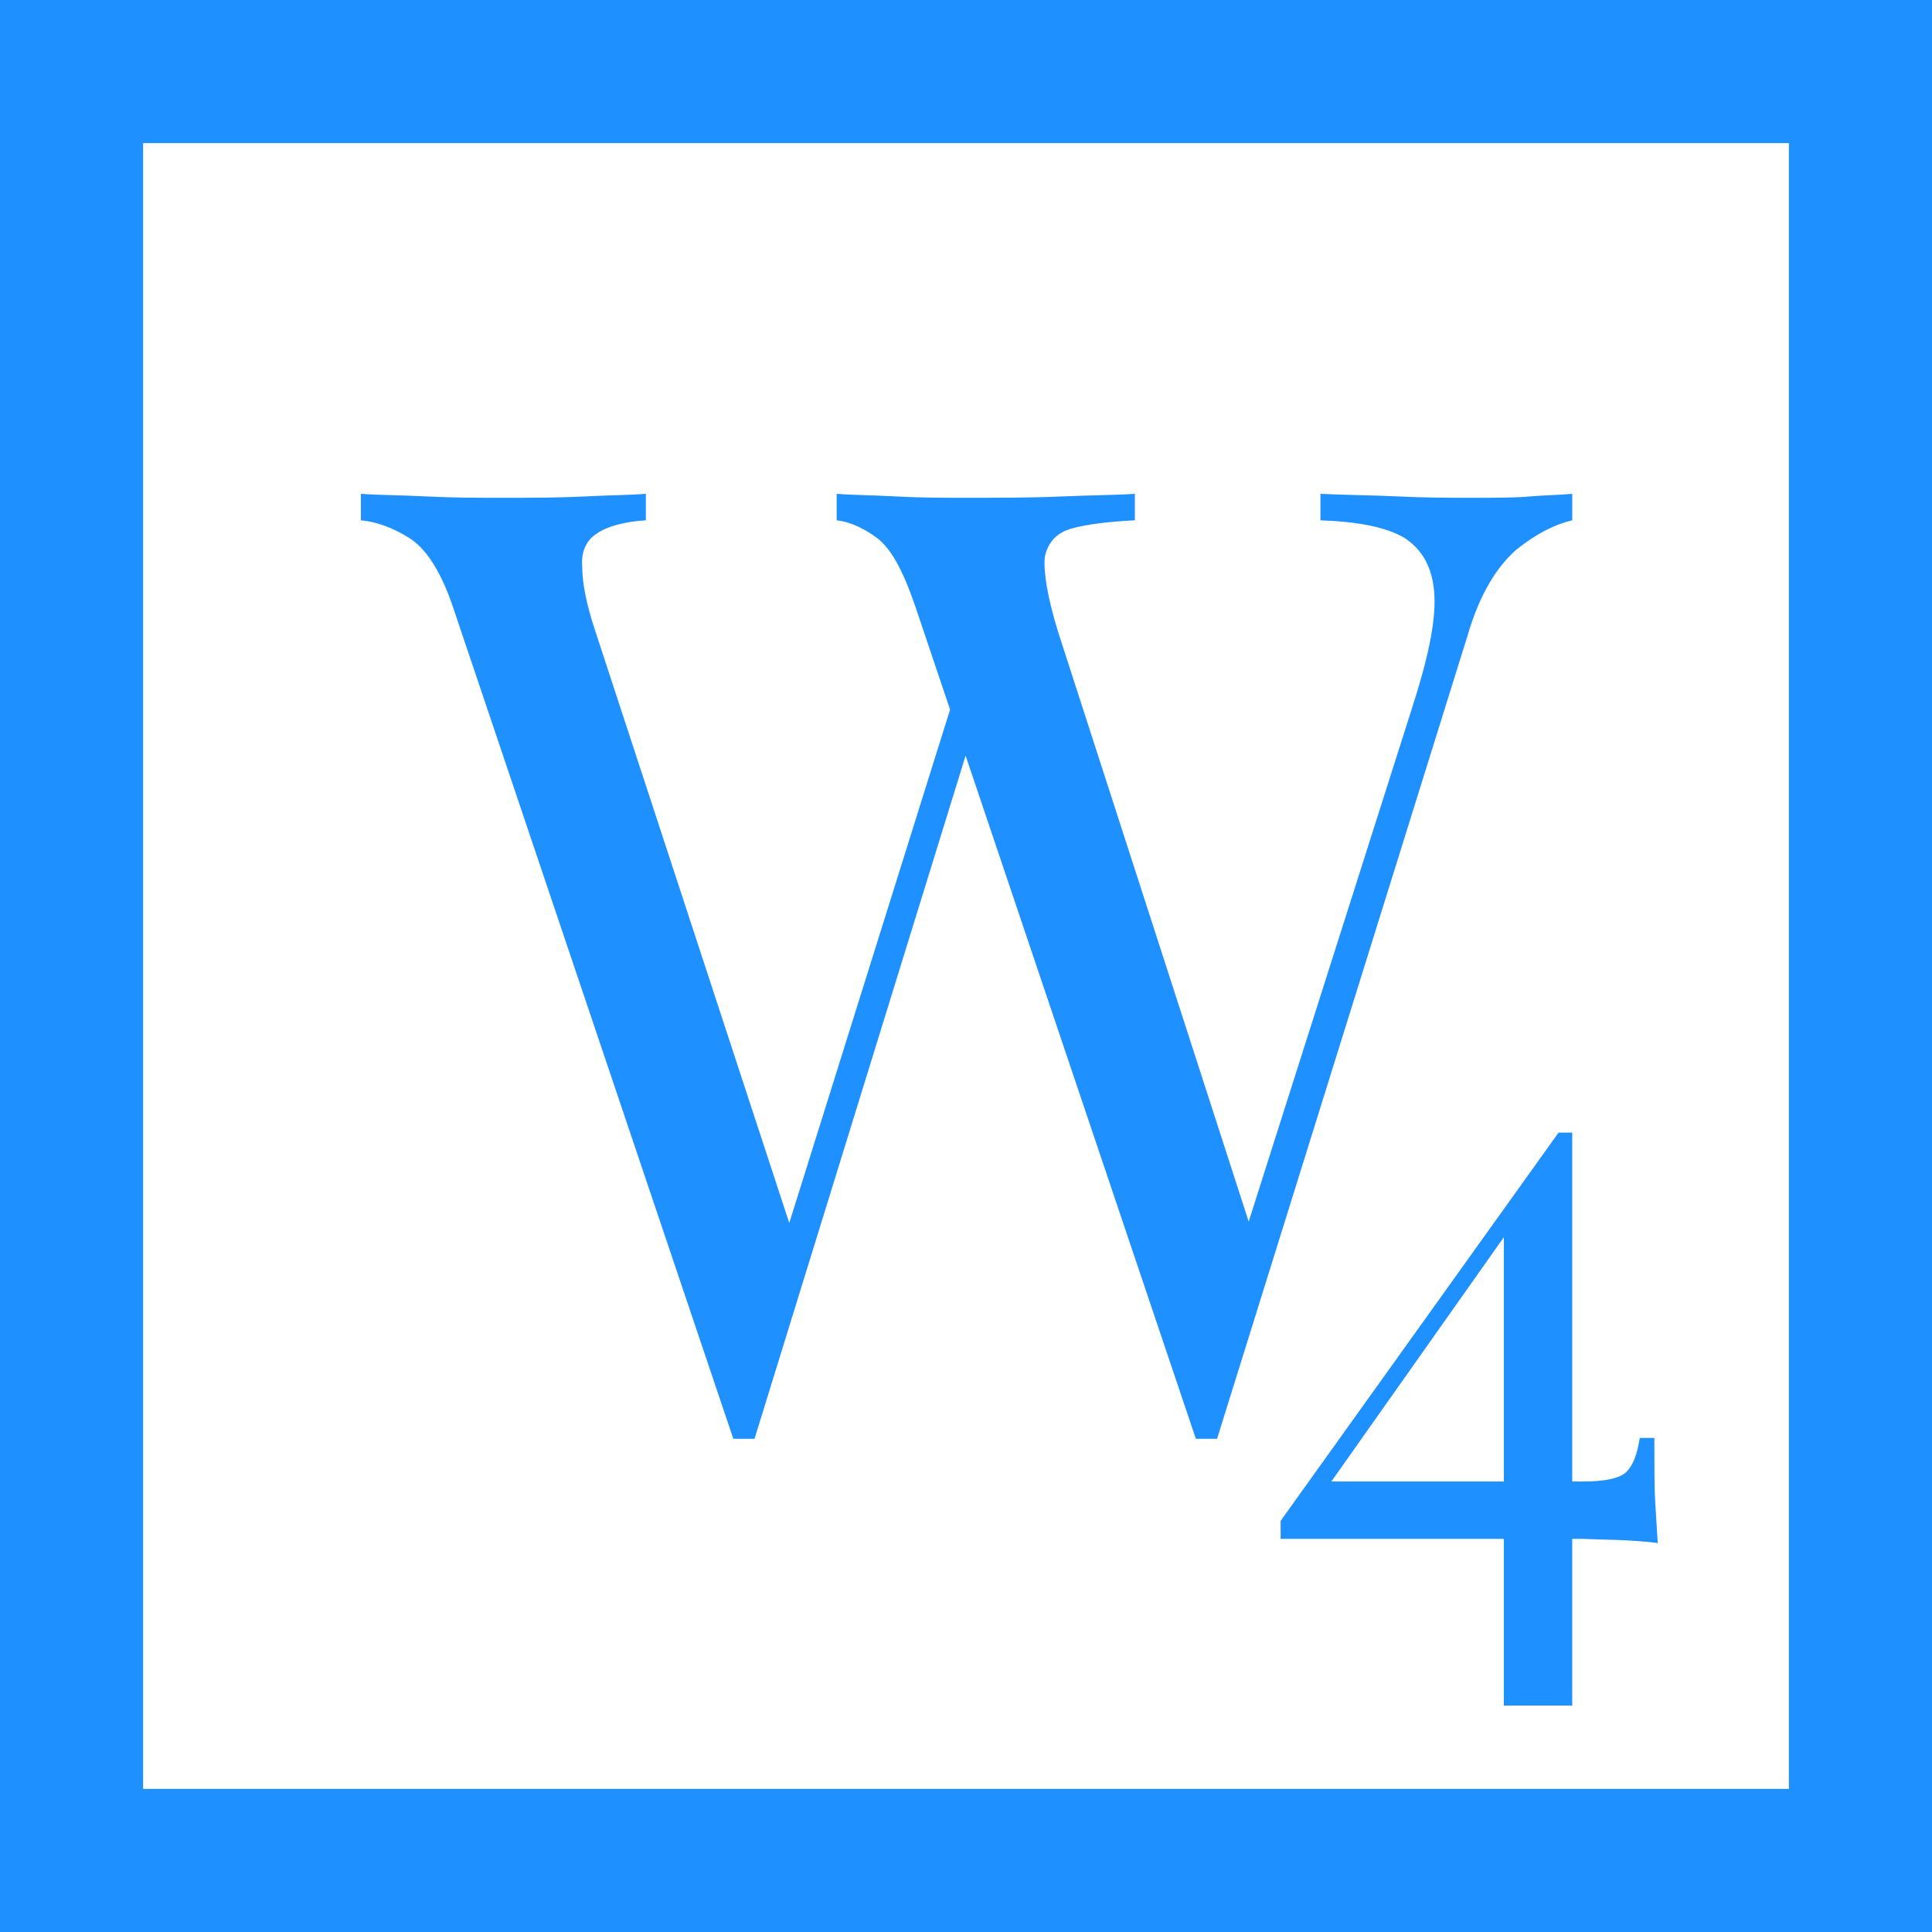
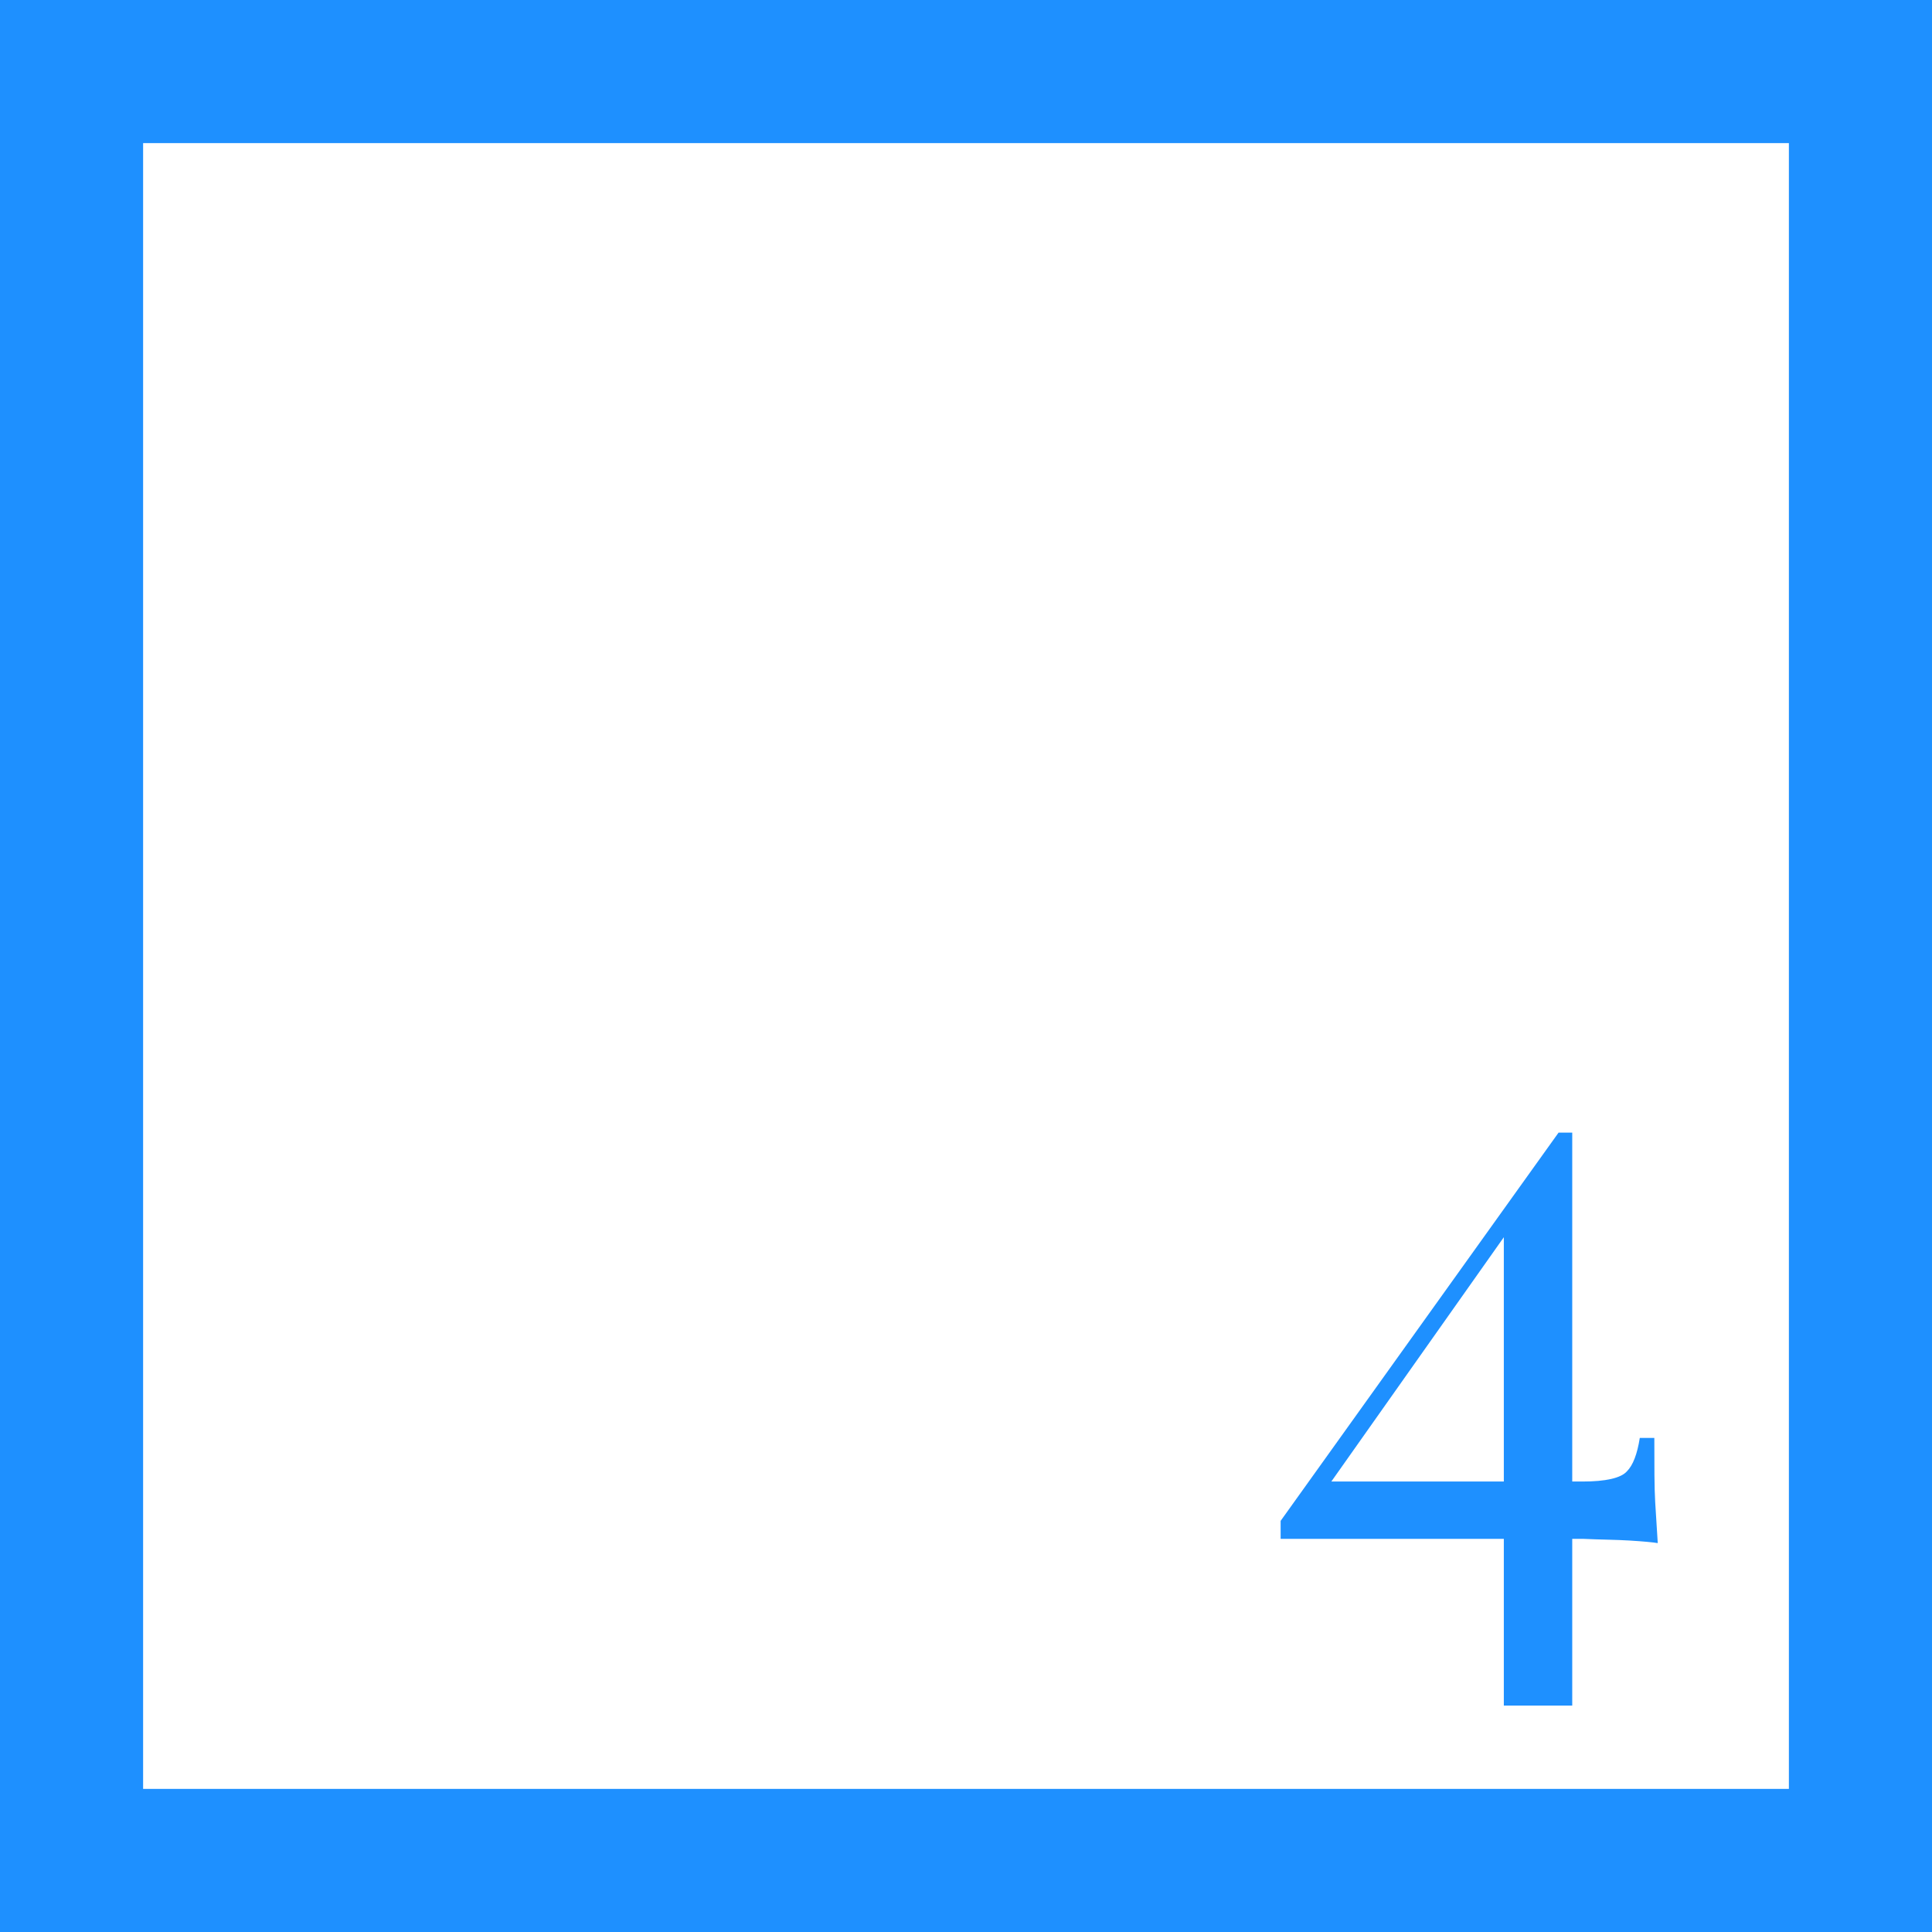
<svg xmlns="http://www.w3.org/2000/svg" width="100%" height="100%" viewBox="0 0 54 54" version="1.1" xml:space="preserve" style="fill-rule:evenodd;clip-rule:evenodd;">
  <g id="Page-1">
    <g id="logo-mobile">
      <rect id="Rectangle-6" x="2" y="2" width="50" height="50" style="fill:none;stroke:rgb(30,144,255);stroke-width:4px;" />
      <g transform="matrix(0.439,0,0,0.439,6.865,17.863)">
        <g transform="matrix(84.382,0,0,84.382,7.93,50.492)">
-           <path d="M0.907,-0.708L0.907,-0.688C0.894,-0.685 0.88,-0.678 0.865,-0.666C0.85,-0.653 0.837,-0.632 0.828,-0.601L0.639,0.005L0.623,0.005L0.411,-0.624C0.402,-0.65 0.393,-0.667 0.382,-0.675C0.371,-0.683 0.361,-0.687 0.352,-0.688L0.352,-0.708C0.364,-0.707 0.379,-0.707 0.397,-0.706C0.415,-0.705 0.432,-0.705 0.449,-0.705C0.475,-0.705 0.499,-0.705 0.522,-0.706C0.545,-0.707 0.563,-0.707 0.577,-0.708L0.577,-0.688C0.557,-0.687 0.541,-0.685 0.53,-0.682C0.518,-0.679 0.511,-0.671 0.509,-0.66C0.508,-0.649 0.511,-0.63 0.519,-0.604L0.668,-0.143L0.654,-0.131L0.786,-0.546C0.798,-0.583 0.804,-0.611 0.803,-0.631C0.802,-0.652 0.794,-0.666 0.78,-0.675C0.766,-0.683 0.745,-0.687 0.717,-0.688L0.717,-0.708C0.736,-0.707 0.756,-0.707 0.776,-0.706C0.796,-0.705 0.815,-0.705 0.832,-0.705C0.849,-0.705 0.864,-0.705 0.875,-0.706C0.886,-0.707 0.897,-0.707 0.907,-0.708ZM0.208,-0.708L0.208,-0.688C0.191,-0.687 0.178,-0.683 0.171,-0.678C0.163,-0.673 0.159,-0.664 0.16,-0.653C0.16,-0.641 0.163,-0.625 0.17,-0.604L0.325,-0.131L0.3,-0.106L0.44,-0.553L0.455,-0.529L0.29,0.005L0.274,0.005L0.062,-0.624C0.053,-0.65 0.042,-0.667 0.029,-0.675C0.016,-0.683 0.004,-0.687 -0.007,-0.688L-0.007,-0.708C0.006,-0.707 0.023,-0.707 0.043,-0.706C0.062,-0.705 0.081,-0.705 0.1,-0.705C0.122,-0.705 0.142,-0.705 0.162,-0.706C0.181,-0.707 0.196,-0.707 0.208,-0.708Z" style="fill:rgb(30,144,255);fill-rule:nonzero;" />
-         </g>
+           </g>
        <g transform="matrix(54.446,0,0,54.446,64.972,60.224)">
          <path d="M0.342,-0.529L0.346,-0.503L0.065,-0.105L0.064,-0.121L0.37,-0.121C0.397,-0.121 0.415,-0.125 0.422,-0.133C0.429,-0.14 0.434,-0.153 0.437,-0.172L0.454,-0.172C0.454,-0.139 0.454,-0.114 0.455,-0.097C0.456,-0.08 0.457,-0.064 0.458,-0.049C0.452,-0.05 0.441,-0.051 0.425,-0.052C0.409,-0.053 0.391,-0.053 0.37,-0.054C0.349,-0.054 0.329,-0.054 0.309,-0.054L0.017,-0.054L0.017,-0.075L0.342,-0.529ZM0.358,-0.529L0.358,0.141L0.278,0.141L0.278,-0.423L0.342,-0.529L0.358,-0.529Z" style="fill:rgb(30,144,255);fill-rule:nonzero;" />
        </g>
      </g>
    </g>
  </g>
</svg>